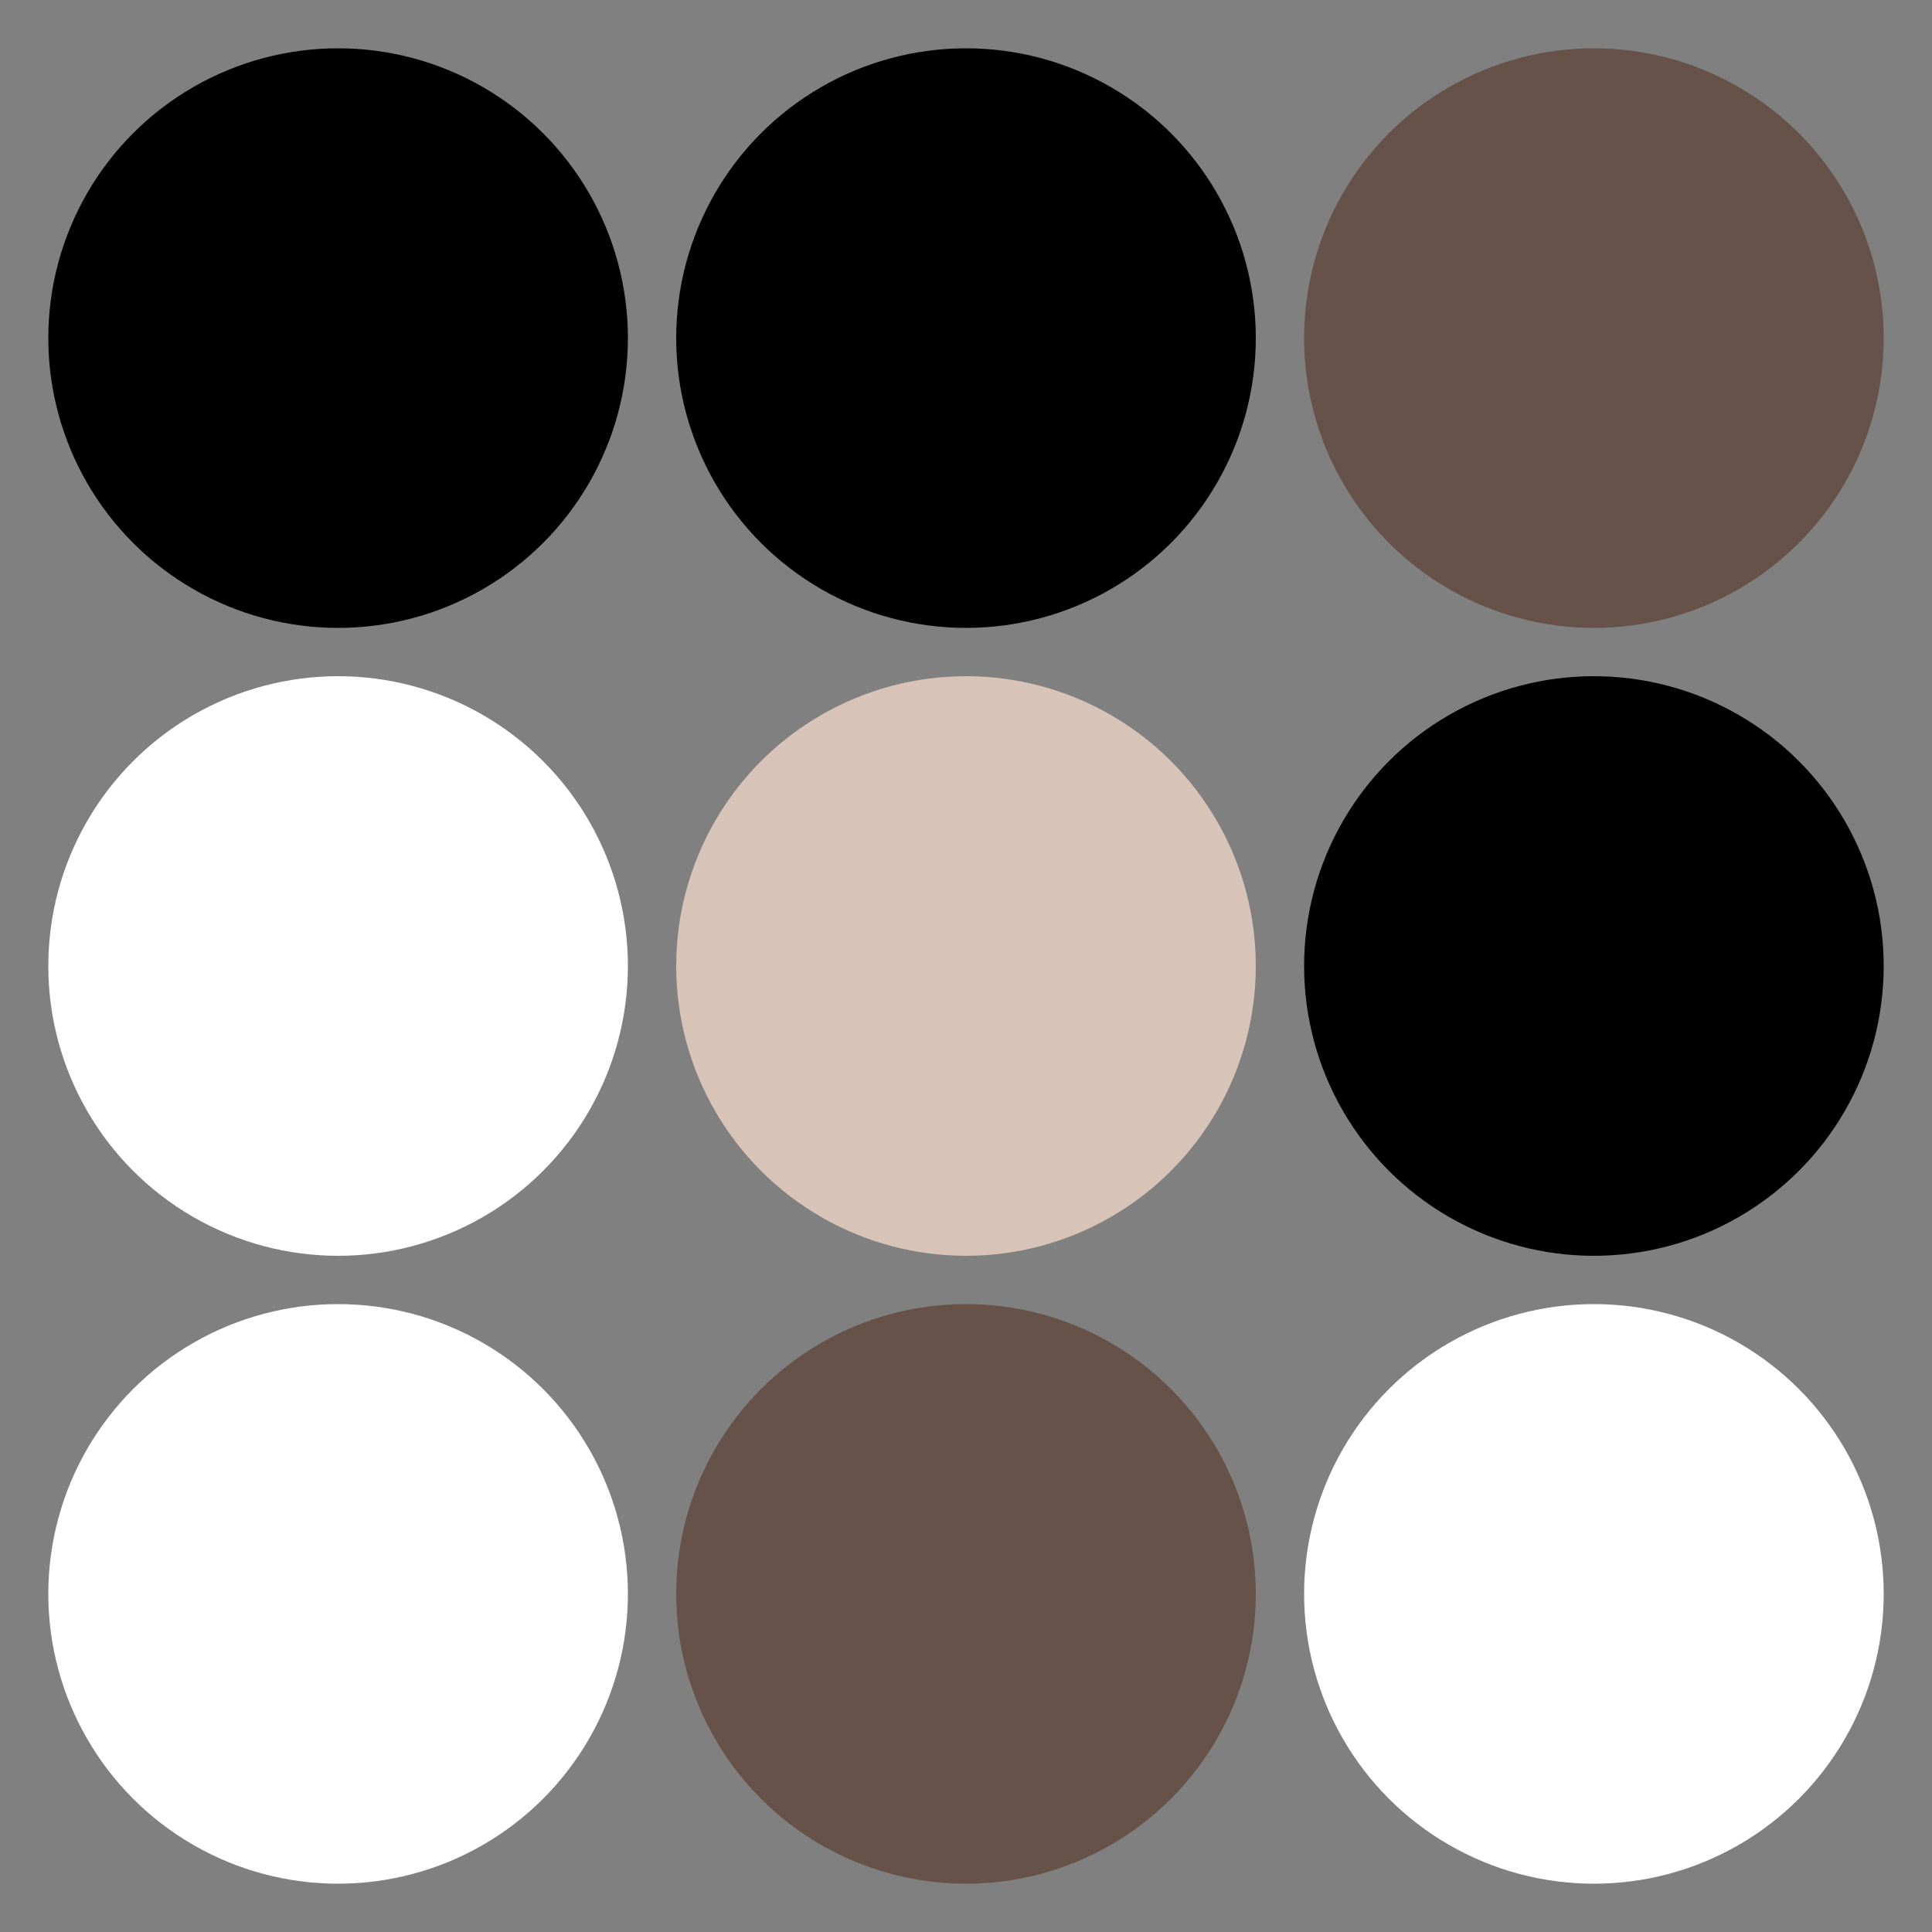
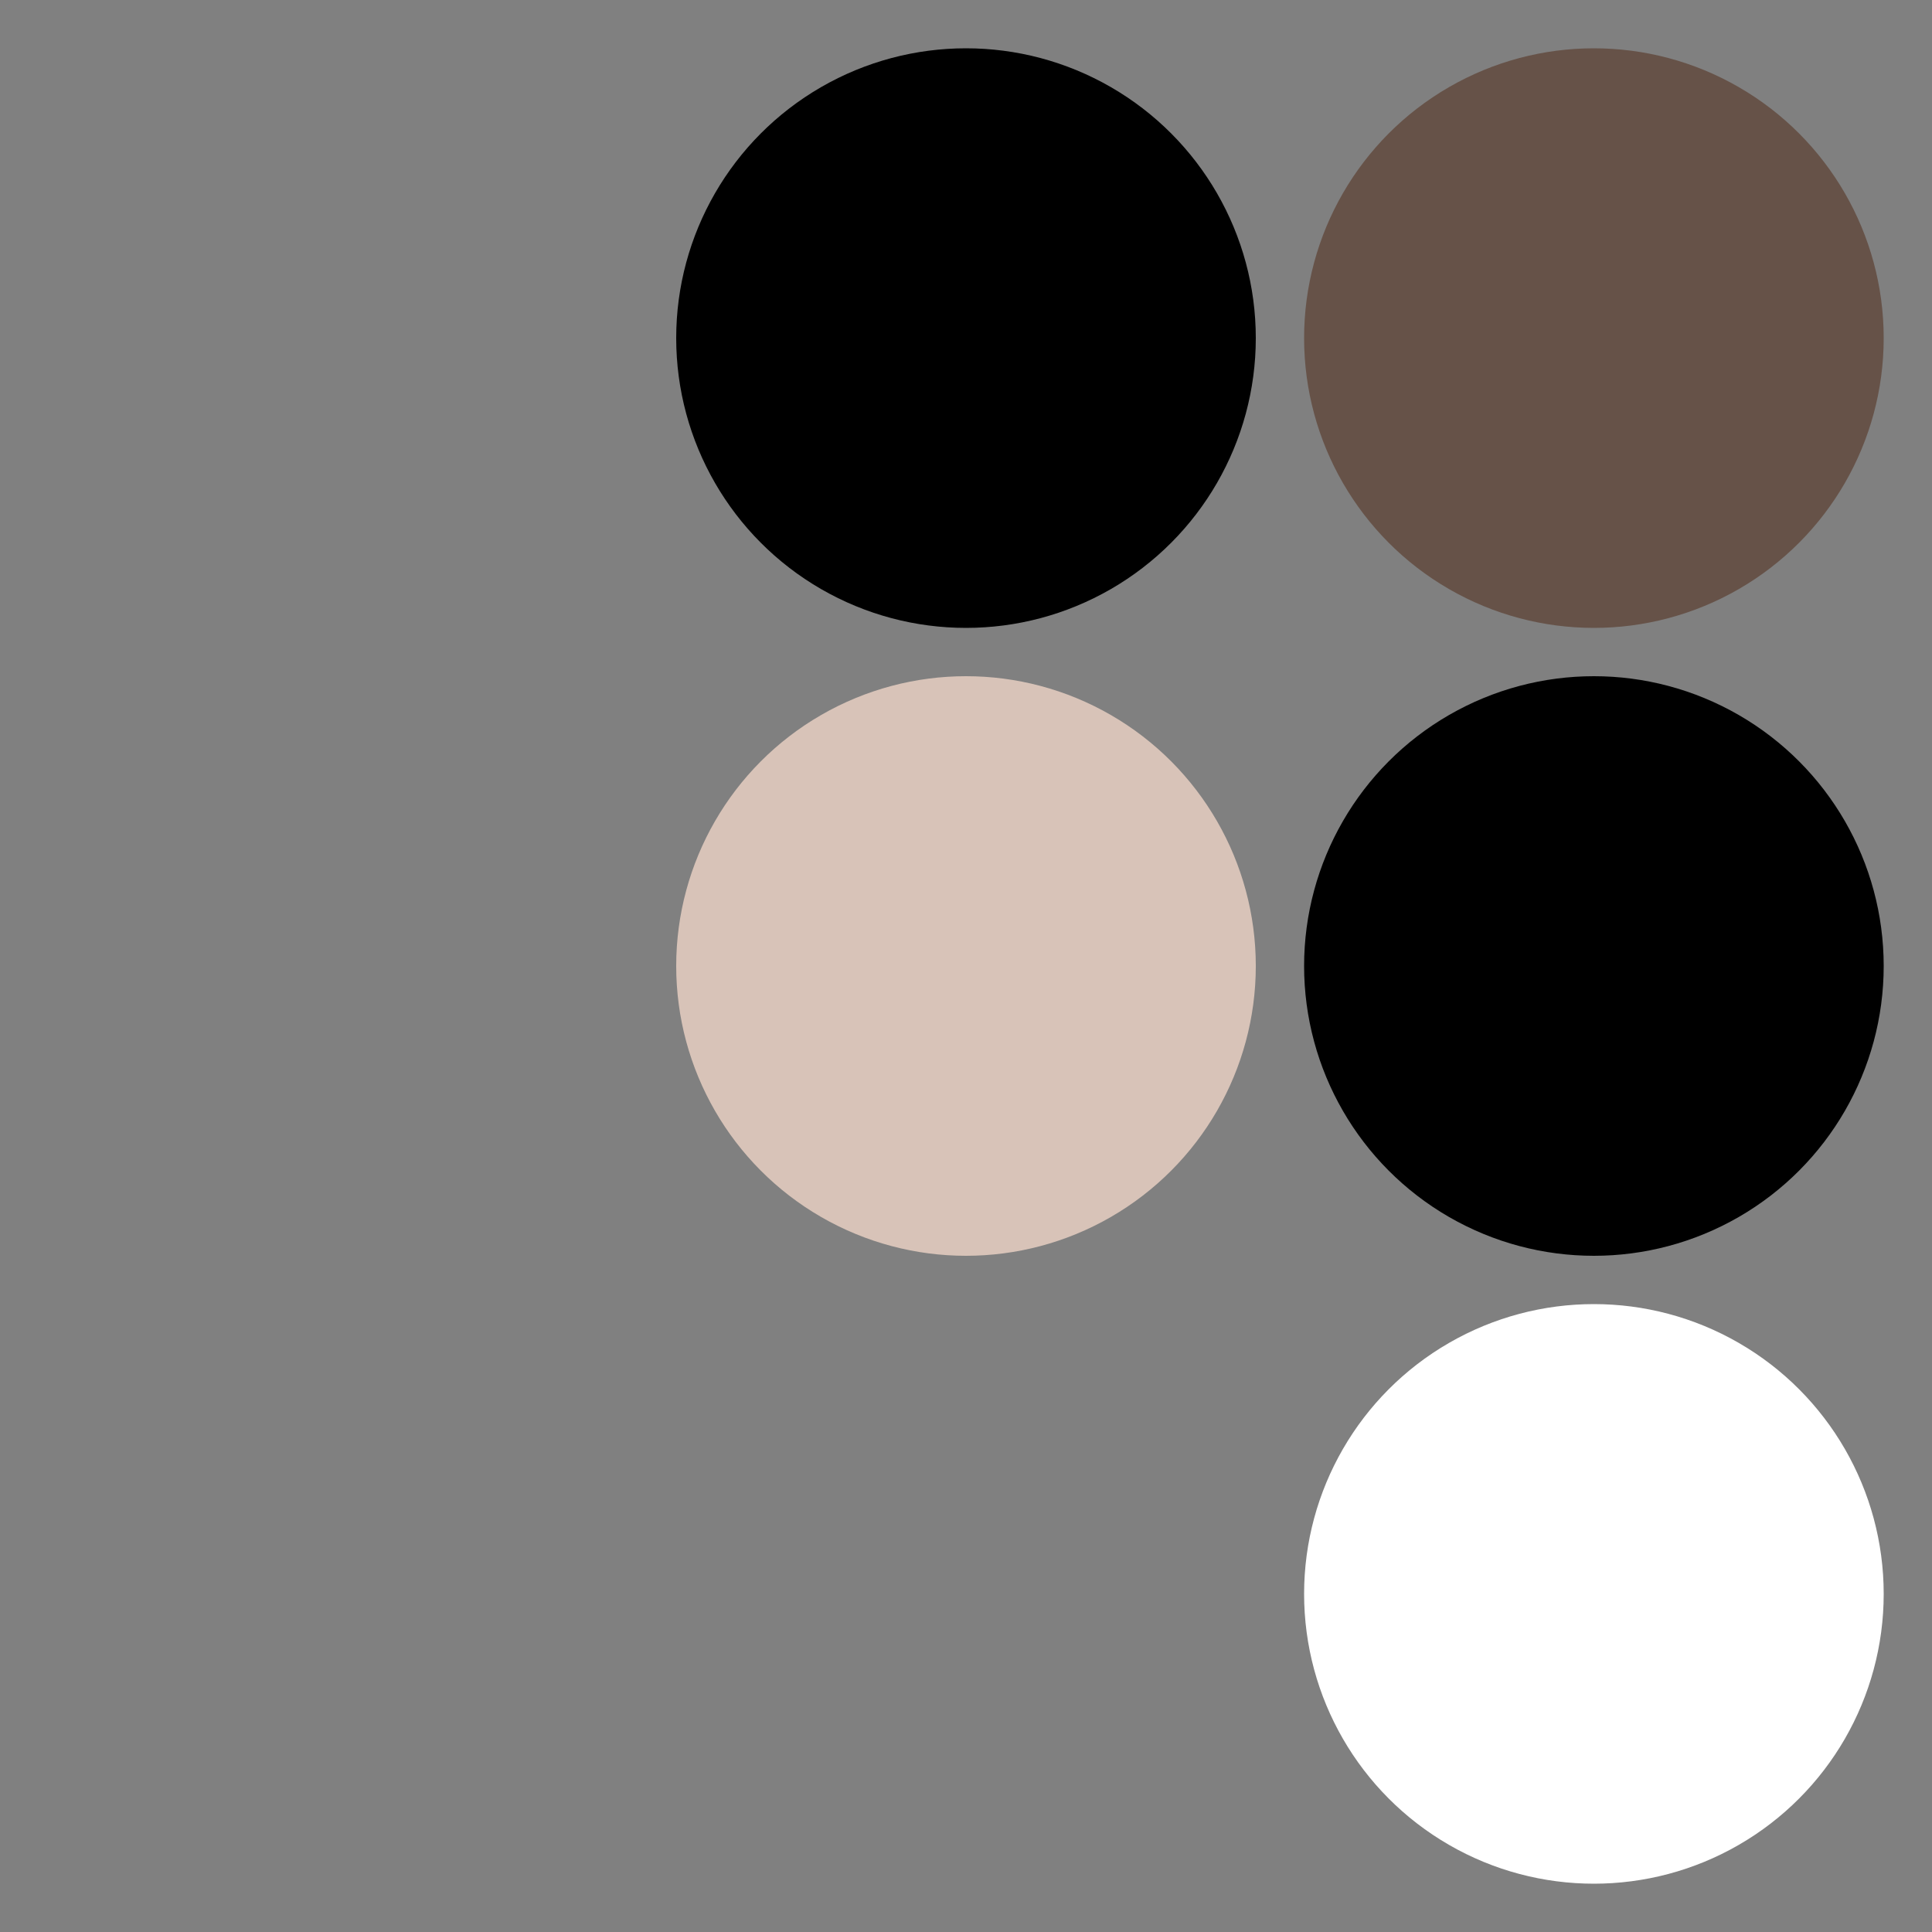
<svg xmlns="http://www.w3.org/2000/svg" xml:space="preserve" id="Layer_1" x="0" y="0" version="1.1" viewBox="0 0 2000 2000">
  <rect x="0" y="0" width="2000" height="2000" fill="#808080" stroke="none" />
  <style>.st1{fill:#fff}.st2{fill:#665248}</style>
  <switch>
    <g>
      <circle cx="1000" cy="1000" r="300" fill="#d8c3b8" />
      <circle cx="1650" cy="1000" r="300" />
-       <circle cx="350" cy="1000" r="300" class="st1" />
      <circle cx="1000" cy="350" r="300" />
      <circle cx="1650" cy="350" r="300" class="st2" />
-       <circle cx="350" cy="350" r="300" />
-       <circle cx="1000" cy="1650" r="300" class="st2" />
      <circle cx="1650" cy="1650" r="300" class="st1" />
-       <circle cx="350" cy="1650" r="300" class="st1" />
    </g>
  </switch>
</svg>